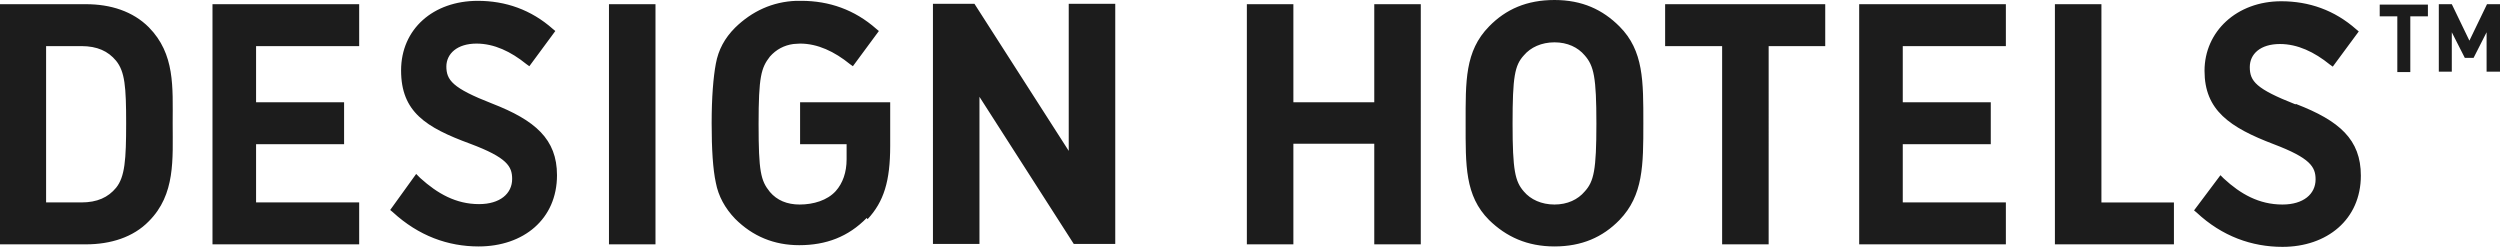
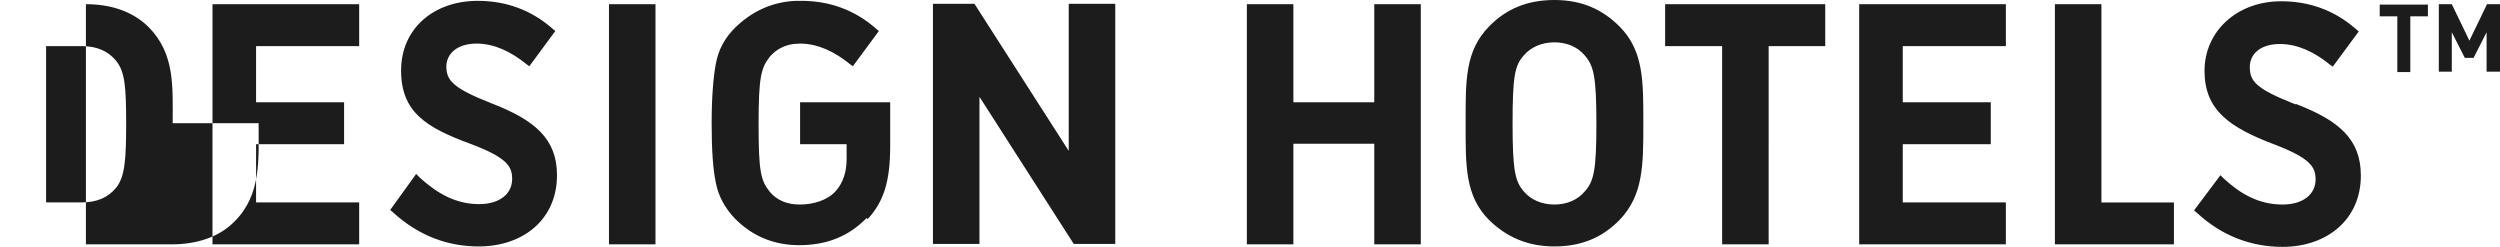
<svg xmlns="http://www.w3.org/2000/svg" id="Layer_2" data-name="Layer 2" viewBox="0 0 59.65 5.89">
  <defs>
    <style>
      .cls-1 {
        fill: #1c1c1c;
      }
    </style>
  </defs>
  <g id="All_Logos" data-name="All Logos">
-     <path class="cls-1" d="M59.65,1.71V.1h-.31l-.42.87-.42-.87h-.31v1.61h.31v-.94l.31.61h.21l.31-.61v.94h.32ZM57.93.39V.11h-1.15v.28h.42v1.33h.31V.39h.42ZM54.78,2.48c1.04.4,1.55.85,1.55,1.71,0,1.05-.81,1.7-1.87,1.7-.73,0-1.44-.25-2.05-.82l-.06-.05.63-.84.08.08c.4.37.84.62,1.4.62.5,0,.79-.25.79-.6,0-.3-.13-.51-1-.84-1.05-.4-1.65-.81-1.65-1.75S53.37.03,54.43.03c.66,0,1.27.21,1.79.67l.06.05-.62.84-.07-.05c-.37-.3-.77-.49-1.19-.49-.47,0-.72.24-.72.55,0,.34.15.52,1.09.89M49.03,5.83h2.84v-1h-1.73V.1h-1.11v5.73h0ZM44.36.1h3.5v1h-2.46v1.34h2.1v1h-2.1v1.39h2.46v1h-3.5s0-5.73,0-5.73ZM42.2,1.1h1.35V.1h-3.82v1h1.36v4.73h1.11V1.1h0ZM37.81,1.32c-.16-.19-.41-.31-.72-.31s-.57.12-.73.31c-.22.24-.27.51-.27,1.63s.06,1.38.27,1.62c.16.19.42.31.73.31s.56-.12.72-.31c.22-.24.28-.51.28-1.62s-.06-1.38-.28-1.63M37.09,5.88c-.65,0-1.15-.23-1.56-.63-.58-.58-.56-1.31-.56-2.31s-.02-1.72.56-2.31c.4-.41.9-.63,1.56-.63s1.15.23,1.55.63c.58.58.57,1.31.57,2.31s0,1.72-.57,2.31c-.4.41-.9.63-1.55.63M32.79,5.83h1.11V.1h-1.11v2.34h-1.93V.1h-1.11v5.73h1.11v-2.4h1.93v2.4ZM23.37,2.31v3.51h-1.11V.09h.99l2.25,3.51V.09h1.11v5.73h-.99l-2.25-3.51ZM20.7,5.23c.39-.42.54-.91.54-1.75v-1.04h-2.15v1h1.11v.36c0,.31-.09.57-.26.76-.2.22-.53.32-.86.32-.3,0-.54-.1-.71-.3-.22-.27-.27-.49-.27-1.62s.06-1.34.27-1.61c.15-.17.34-.27.56-.3.05,0,.1-.01.16-.01.42,0,.82.19,1.19.49l.07.05.62-.84-.06-.05c-.52-.46-1.13-.67-1.79-.67h-.12c-.57.02-1.06.25-1.46.64-.25.25-.4.53-.46.86-.06.32-.1.8-.1,1.42s.03,1.1.1,1.42c.06.32.22.61.46.86.42.42.93.63,1.53.63.64,0,1.17-.2,1.61-.65M14.53.1h1.11v5.73h-1.11V.1ZM10.65,1.59c0-.31.26-.55.72-.55.42,0,.82.19,1.19.49l.07.05.62-.84-.06-.05C12.67.23,12.06.02,11.4.02c-1.06,0-1.83.67-1.83,1.66s.59,1.36,1.65,1.75c.88.33,1,.54,1,.84,0,.35-.29.6-.79.6-.55,0-.99-.25-1.4-.62l-.1-.1-.62.86.06.05c.62.57,1.32.82,2.05.82,1.07,0,1.87-.65,1.87-1.7,0-.86-.52-1.31-1.55-1.71-.95-.37-1.09-.56-1.09-.89M5.07.1h3.5v1h-2.46v1.34h2.1v1h-2.1v1.39h2.46v1h-3.5S5.07.1,5.07.1ZM3.01,2.94c0,.87-.03,1.28-.24,1.54-.19.23-.45.35-.83.35h-.84V1.1h.84c.38,0,.64.12.83.35.21.26.24.62.24,1.49M4.12,2.94c0-.86.06-1.65-.57-2.29-.38-.38-.91-.55-1.5-.55H0v5.73h2.05c.59,0,1.13-.17,1.5-.55.64-.64.57-1.48.57-2.34" />
+     <path class="cls-1" d="M59.65,1.71V.1h-.31l-.42.87-.42-.87h-.31v1.61h.31v-.94l.31.61h.21l.31-.61v.94h.32ZM57.93.39V.11h-1.15v.28h.42v1.33h.31V.39h.42ZM54.78,2.48c1.04.4,1.55.85,1.55,1.71,0,1.05-.81,1.7-1.87,1.7-.73,0-1.44-.25-2.05-.82l-.06-.05.63-.84.08.08c.4.37.84.62,1.4.62.5,0,.79-.25.79-.6,0-.3-.13-.51-1-.84-1.05-.4-1.65-.81-1.65-1.75S53.37.03,54.43.03c.66,0,1.27.21,1.79.67l.06.05-.62.84-.07-.05c-.37-.3-.77-.49-1.19-.49-.47,0-.72.24-.72.55,0,.34.15.52,1.09.89M49.03,5.83h2.84v-1h-1.73V.1h-1.11v5.73h0ZM44.36.1h3.5v1h-2.46v1.34h2.1v1h-2.1v1.39h2.46v1h-3.5s0-5.73,0-5.73ZM42.2,1.1h1.35V.1h-3.82v1h1.36v4.73h1.11V1.1h0ZM37.81,1.32c-.16-.19-.41-.31-.72-.31s-.57.12-.73.31c-.22.24-.27.51-.27,1.63s.06,1.38.27,1.62c.16.19.42.31.73.31s.56-.12.72-.31c.22-.24.28-.51.28-1.62s-.06-1.38-.28-1.63M37.09,5.88c-.65,0-1.15-.23-1.56-.63-.58-.58-.56-1.31-.56-2.31s-.02-1.72.56-2.31c.4-.41.9-.63,1.56-.63s1.15.23,1.55.63c.58.58.57,1.31.57,2.31s0,1.72-.57,2.31c-.4.41-.9.63-1.55.63M32.79,5.83h1.11V.1h-1.11v2.34h-1.93V.1h-1.11v5.73h1.11v-2.4h1.93v2.4ZM23.37,2.31v3.51h-1.11V.09h.99l2.25,3.51V.09h1.11v5.73h-.99l-2.25-3.51ZM20.7,5.23c.39-.42.54-.91.54-1.75v-1.04h-2.15v1h1.11v.36c0,.31-.09.57-.26.76-.2.22-.53.32-.86.32-.3,0-.54-.1-.71-.3-.22-.27-.27-.49-.27-1.62s.06-1.34.27-1.61c.15-.17.34-.27.56-.3.05,0,.1-.01.16-.01.42,0,.82.19,1.19.49l.07.05.62-.84-.06-.05c-.52-.46-1.13-.67-1.79-.67h-.12c-.57.02-1.06.25-1.46.64-.25.25-.4.53-.46.86-.06.32-.1.8-.1,1.42s.03,1.1.1,1.42c.06.32.22.61.46.86.42.42.93.63,1.53.63.64,0,1.17-.2,1.61-.65M14.53.1h1.11v5.73h-1.11V.1ZM10.65,1.59c0-.31.26-.55.72-.55.42,0,.82.19,1.19.49l.07.05.62-.84-.06-.05C12.67.23,12.06.02,11.4.02c-1.06,0-1.83.67-1.83,1.66s.59,1.36,1.65,1.75c.88.33,1,.54,1,.84,0,.35-.29.6-.79.6-.55,0-.99-.25-1.4-.62l-.1-.1-.62.86.06.05c.62.57,1.32.82,2.05.82,1.07,0,1.87-.65,1.87-1.7,0-.86-.52-1.31-1.55-1.71-.95-.37-1.09-.56-1.09-.89M5.07.1h3.5v1h-2.46v1.34h2.1v1h-2.1v1.39h2.46v1h-3.5S5.07.1,5.07.1ZM3.01,2.94c0,.87-.03,1.28-.24,1.54-.19.23-.45.35-.83.35h-.84V1.1h.84c.38,0,.64.12.83.35.21.26.24.62.24,1.49M4.12,2.94c0-.86.06-1.65-.57-2.29-.38-.38-.91-.55-1.5-.55v5.73h2.05c.59,0,1.13-.17,1.5-.55.64-.64.57-1.48.57-2.34" />
  </g>
</svg>